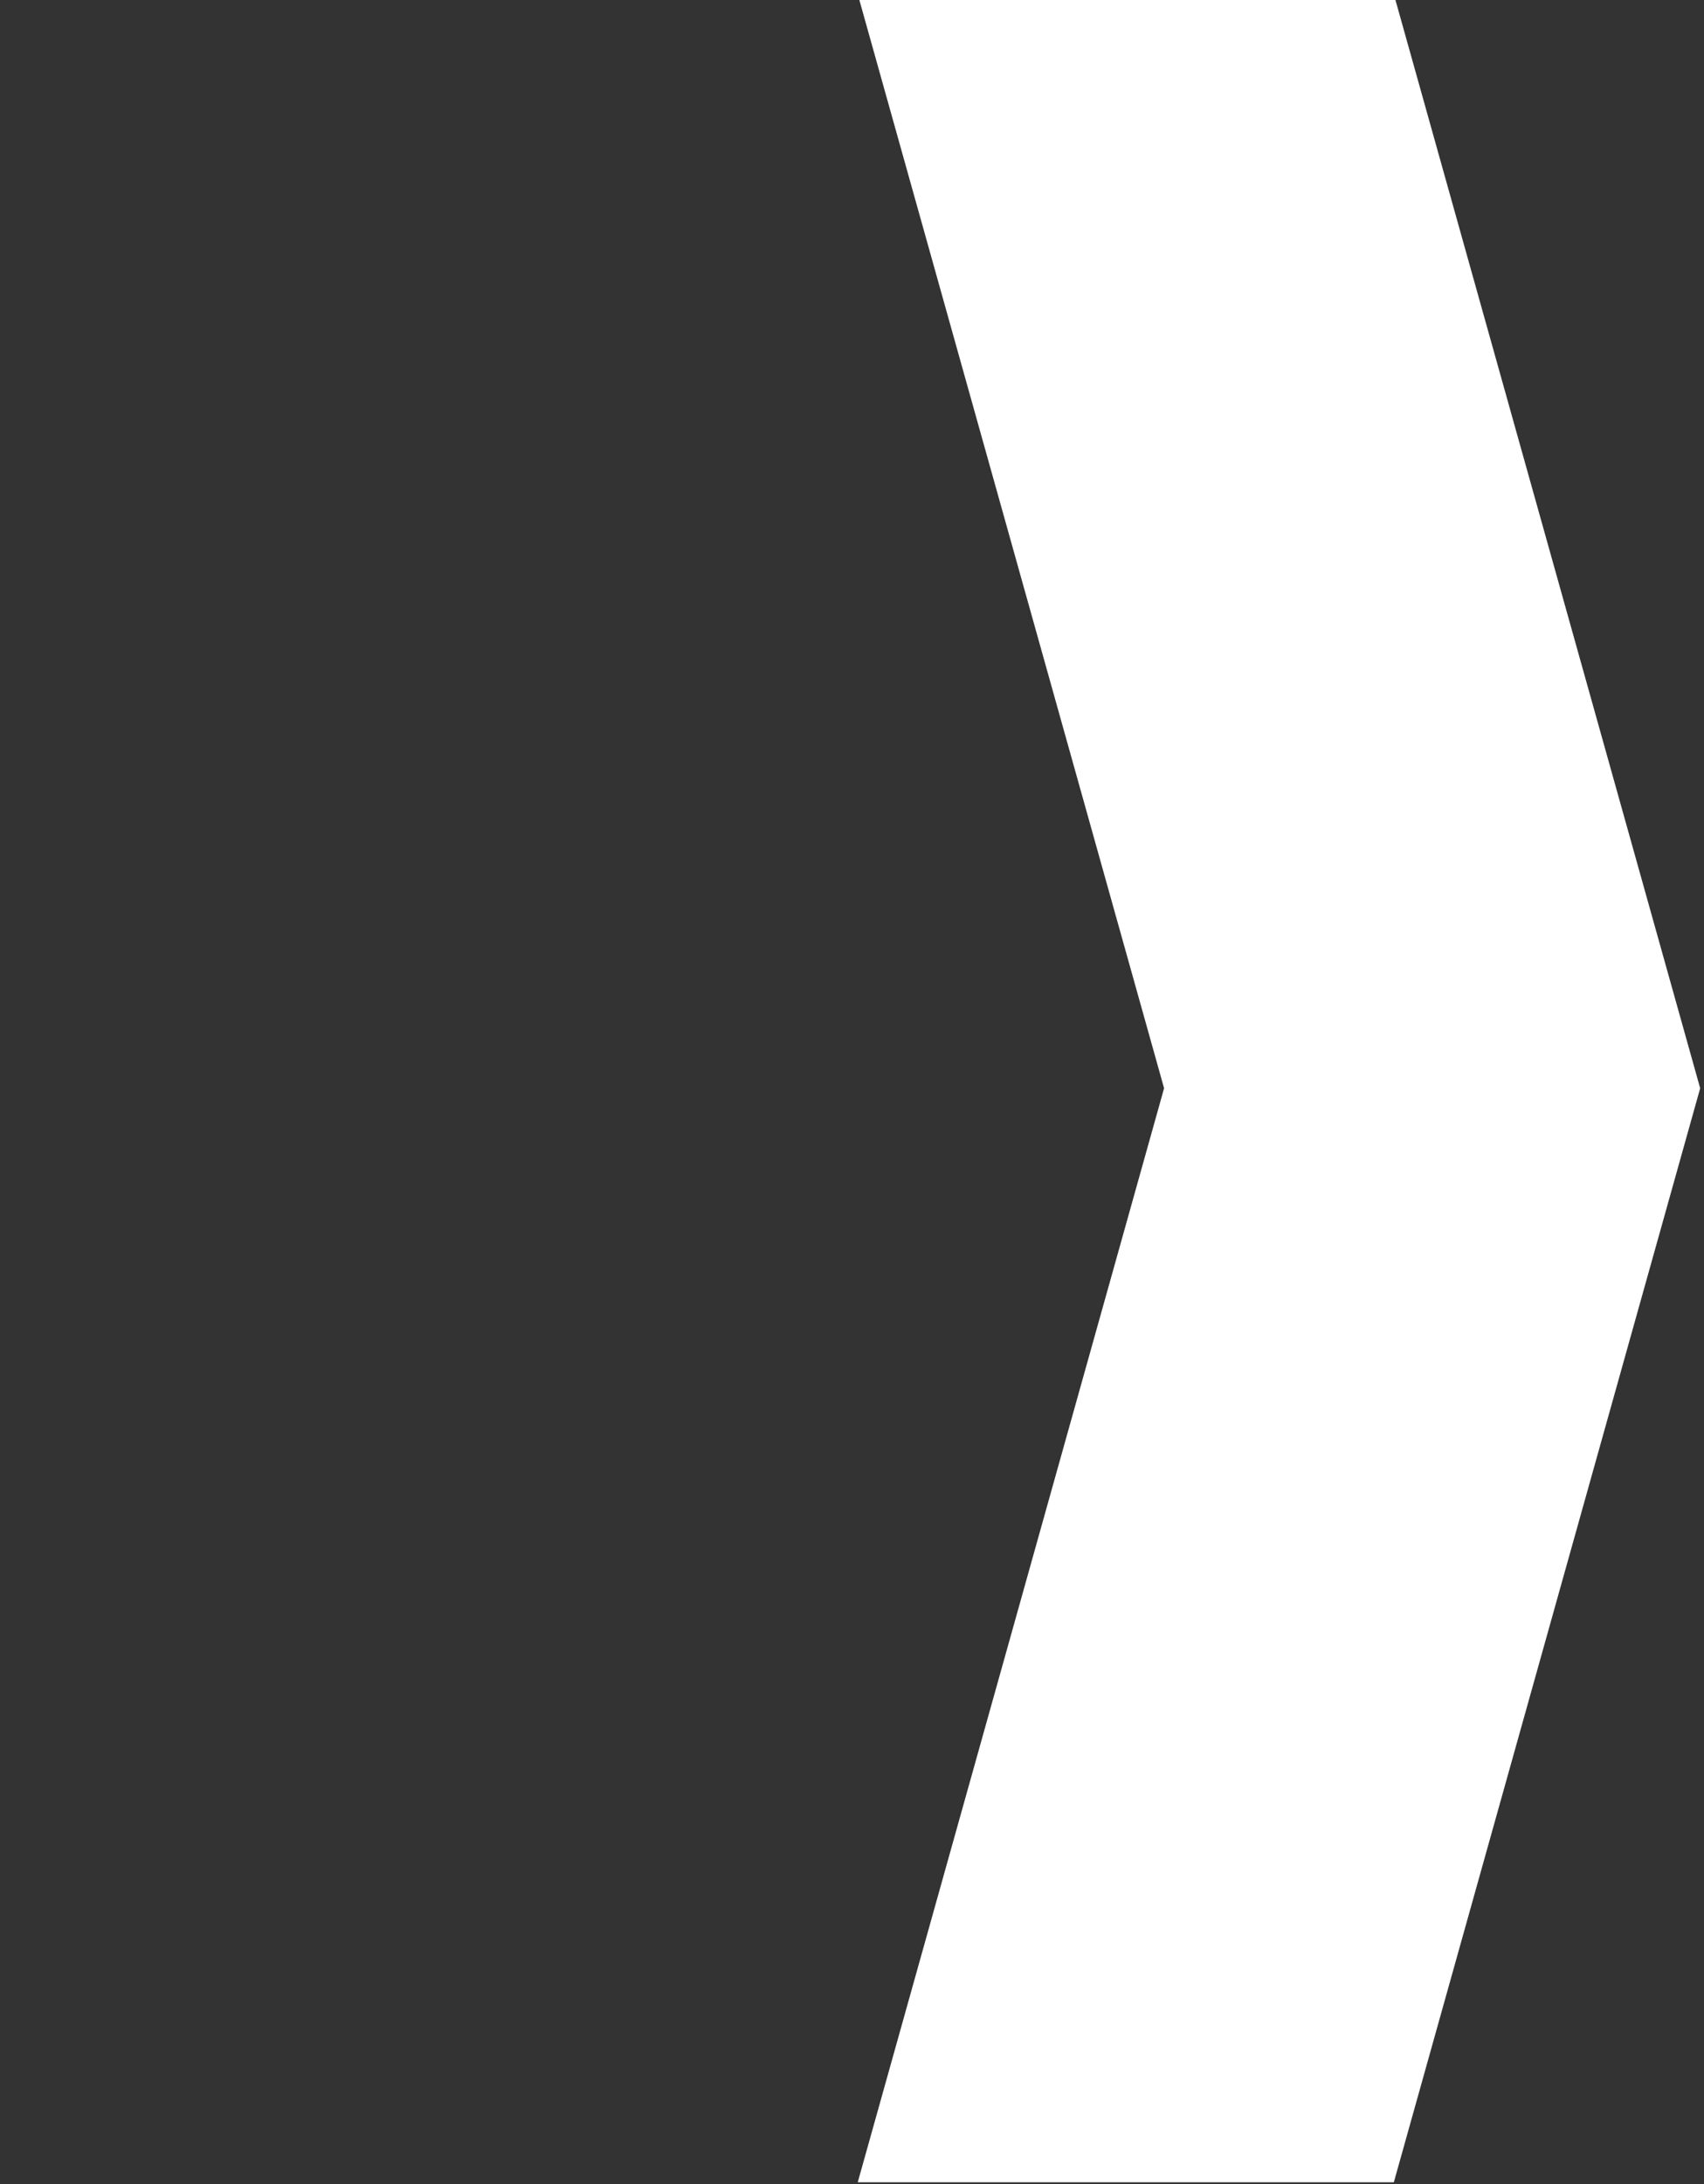
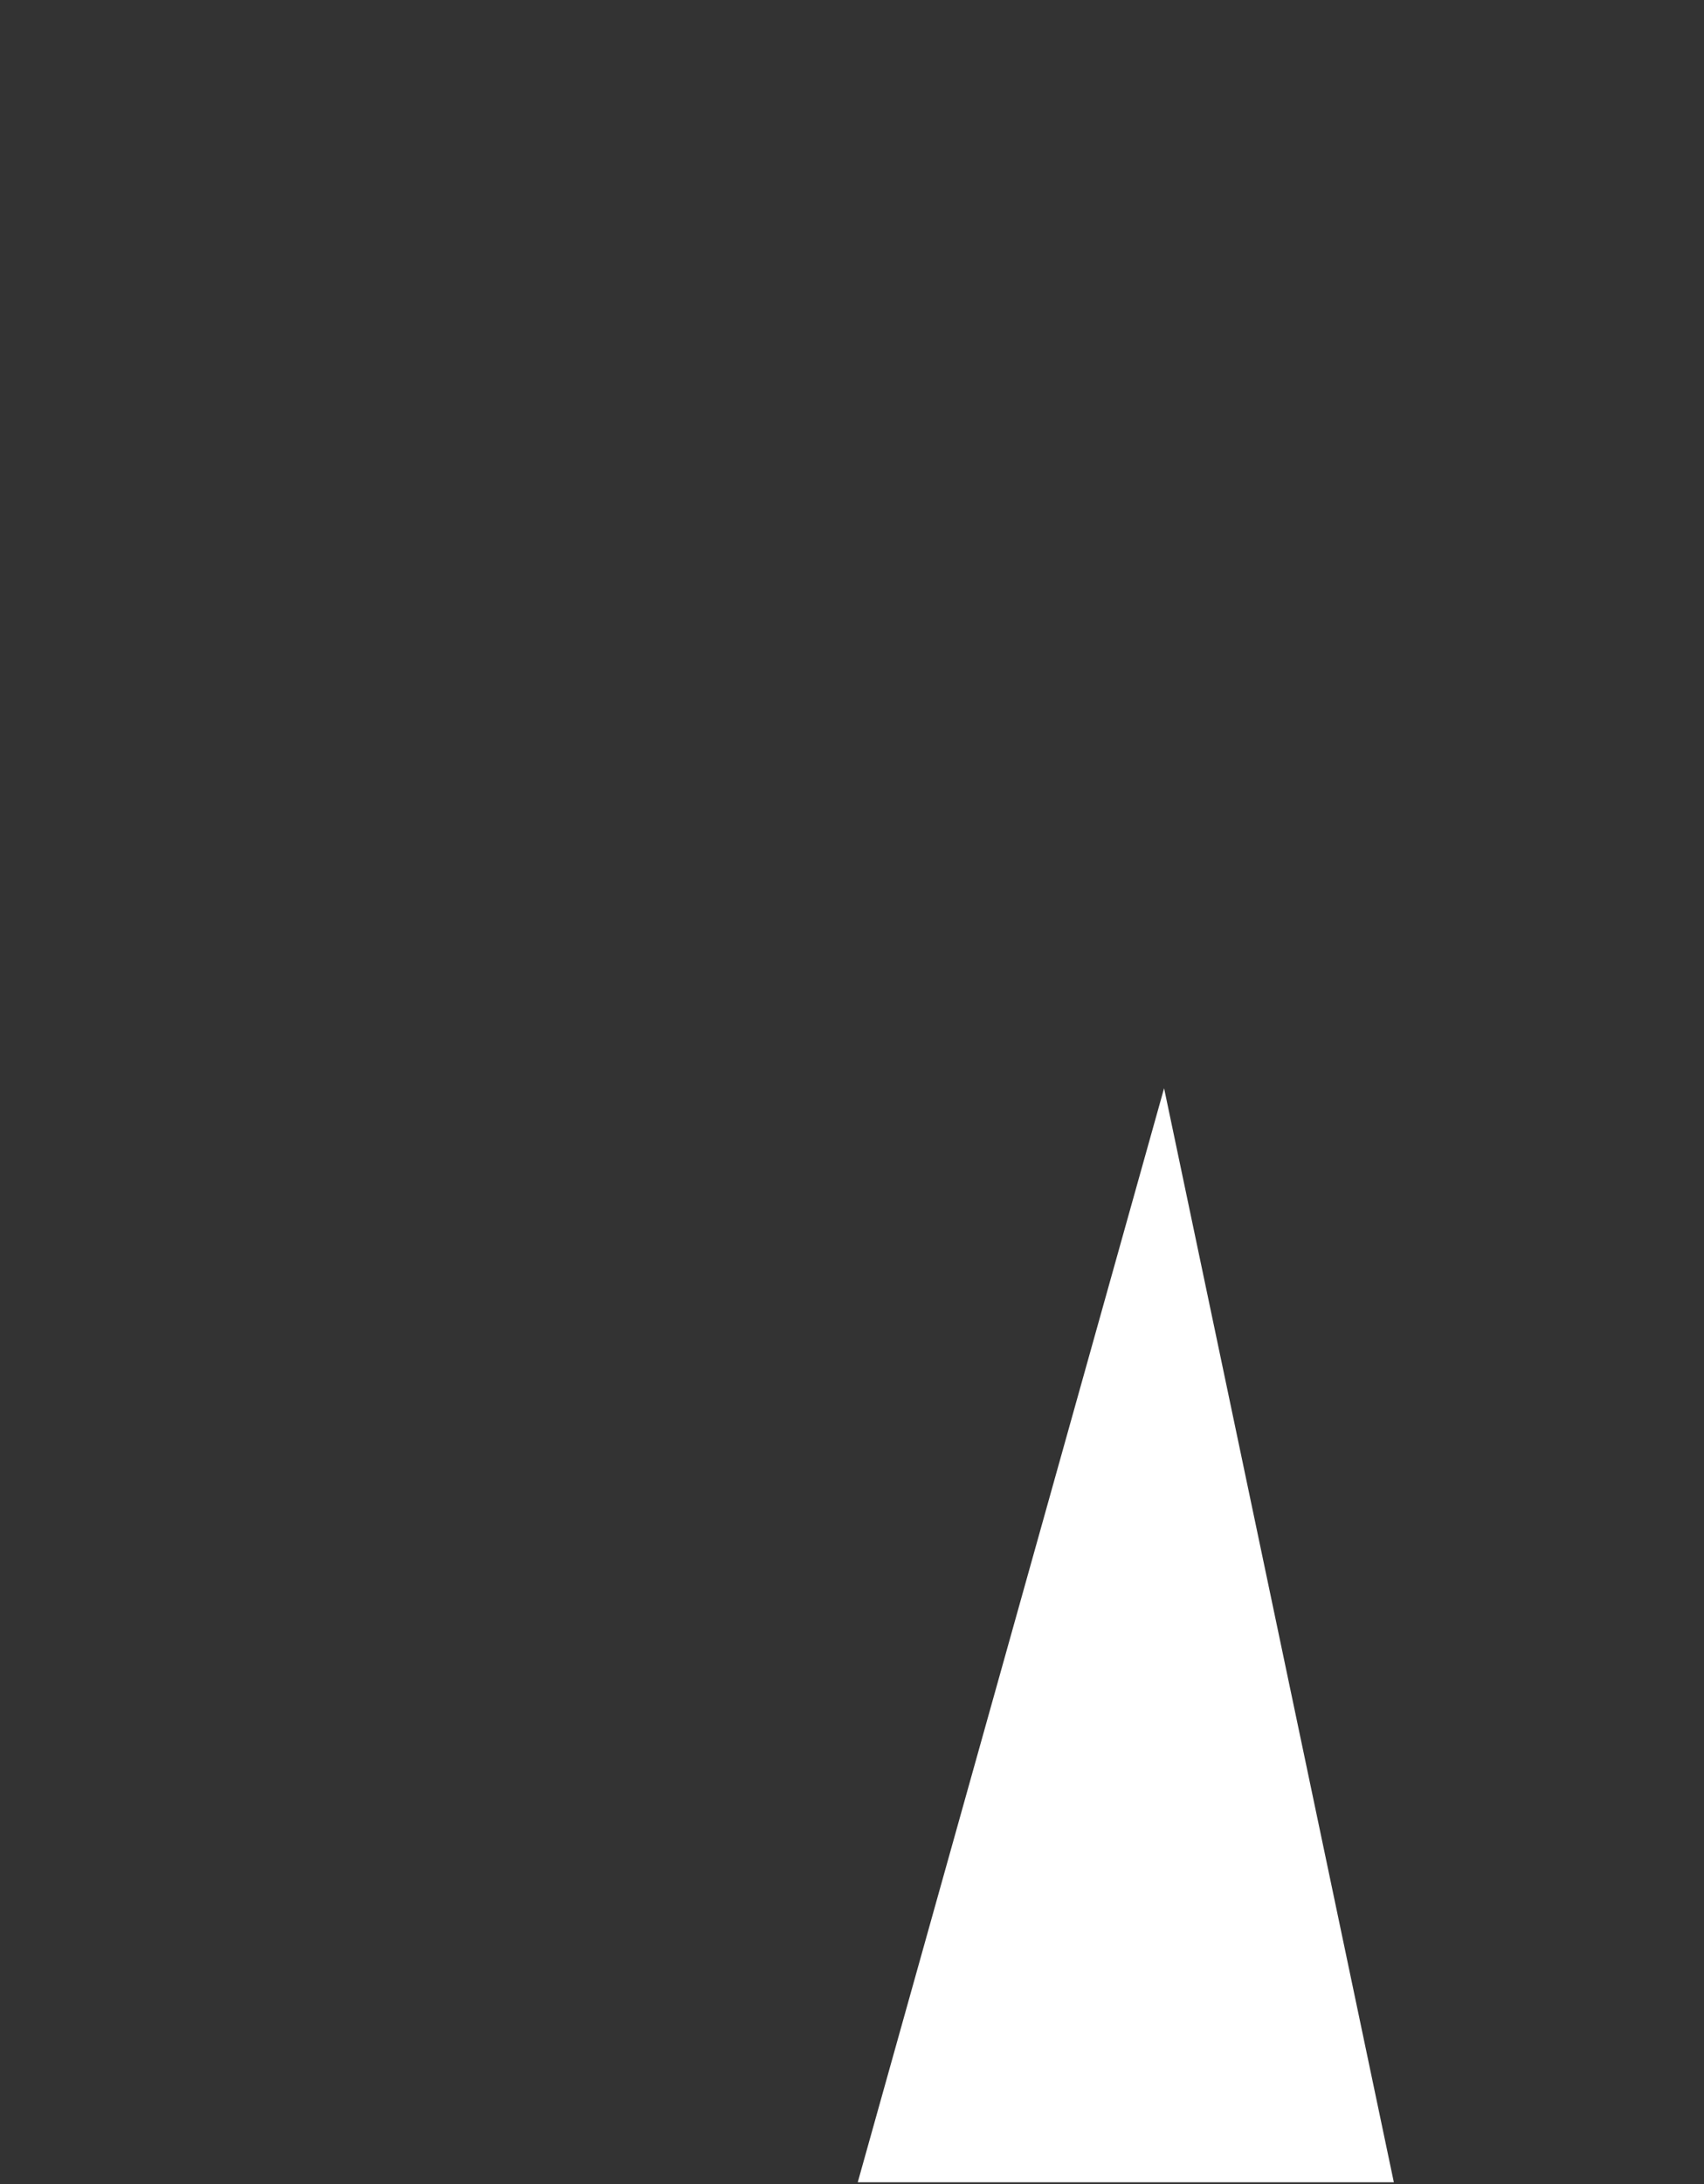
<svg xmlns="http://www.w3.org/2000/svg" version="1.1" id="Ebene_1" x="0px" y="0px" viewBox="0 0 89 114" style="enable-background:new 0 0 89 114;" xml:space="preserve">
  <rect x="0" y="0" width="89" height="114" fill="#333333" stroke="none" />
  <style type="text/css">
	.st0{fill:#FFFFFF;}
	.st1{opacity:0;}
	.st2{fill:none;}
</style>
  <g>
-     <path id="Pfad_64" class="st0" d="M72.8,113.9h-28l16-57.1l-16-57.1h28l16,57.1L72.8,113.9z" />
+     <path id="Pfad_64" class="st0" d="M72.8,113.9h-28l16-57.1l-16-57.1l16,57.1L72.8,113.9z" />
    <g id="Rechteck_264" class="st1">
      <rect x="0" y="45" class="st0" width="44" height="69" />
-       <rect x="0.5" y="45.5" class="st2" width="43" height="68" />
    </g>
  </g>
</svg>